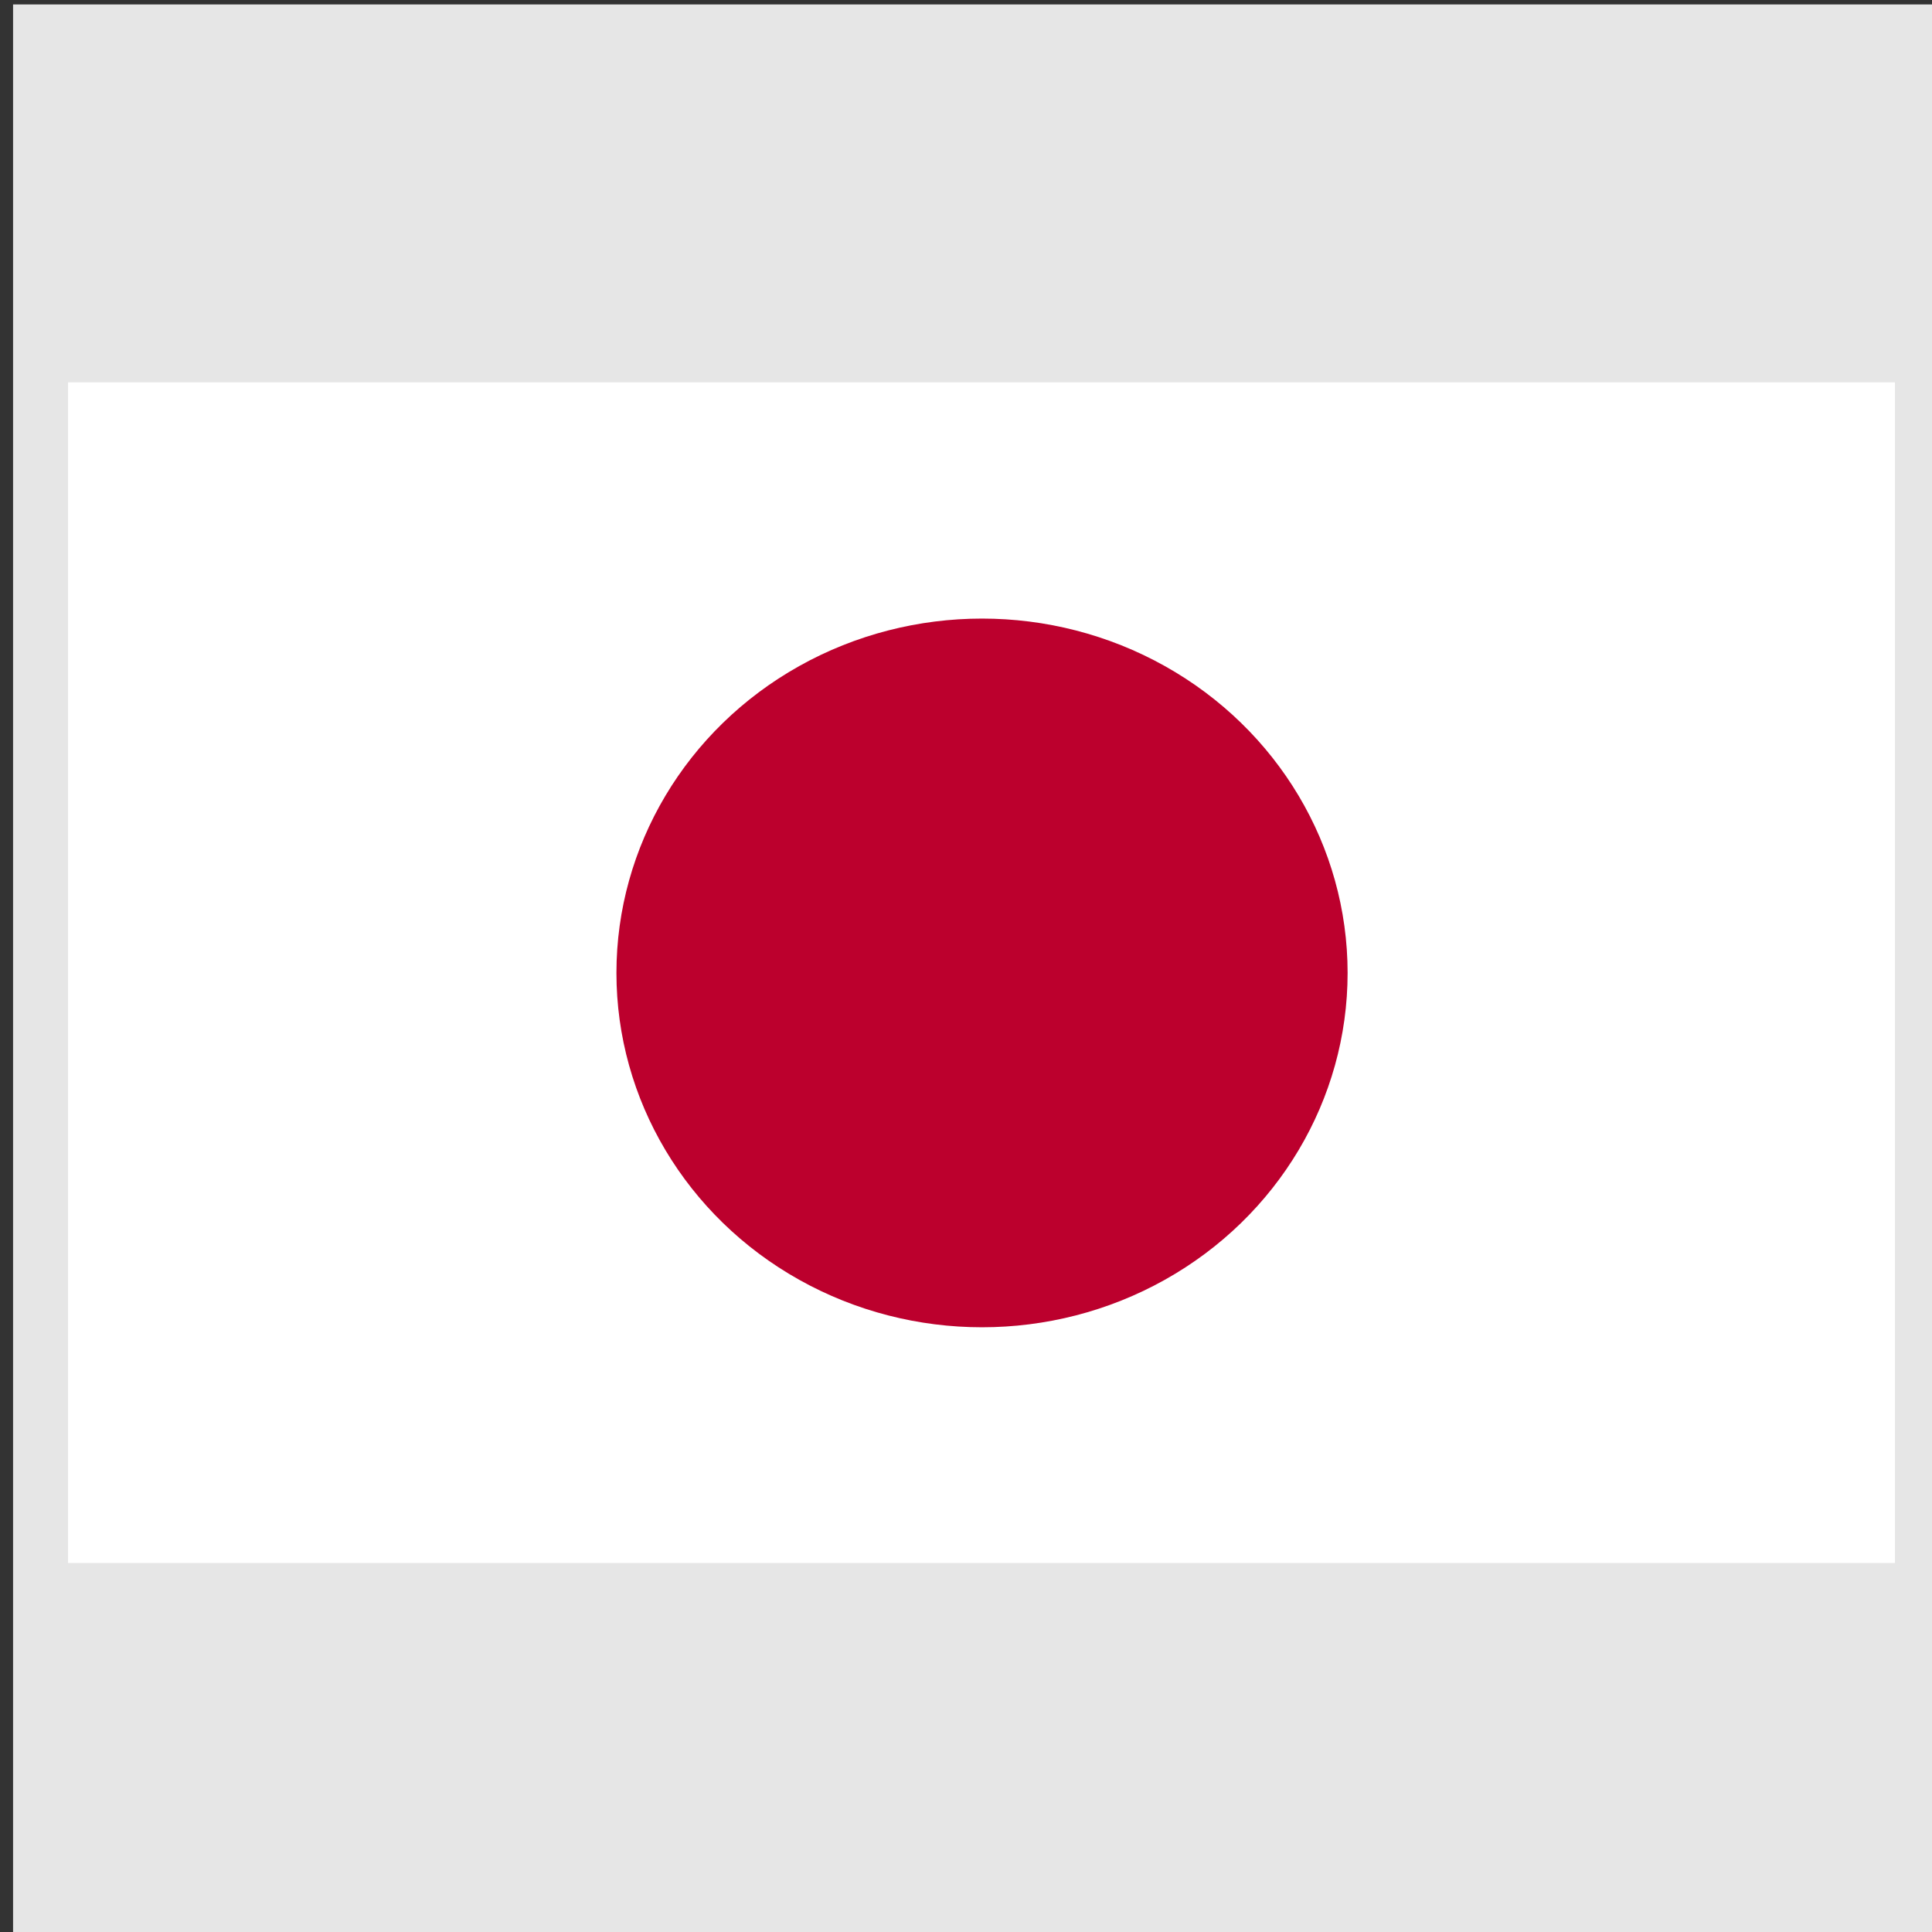
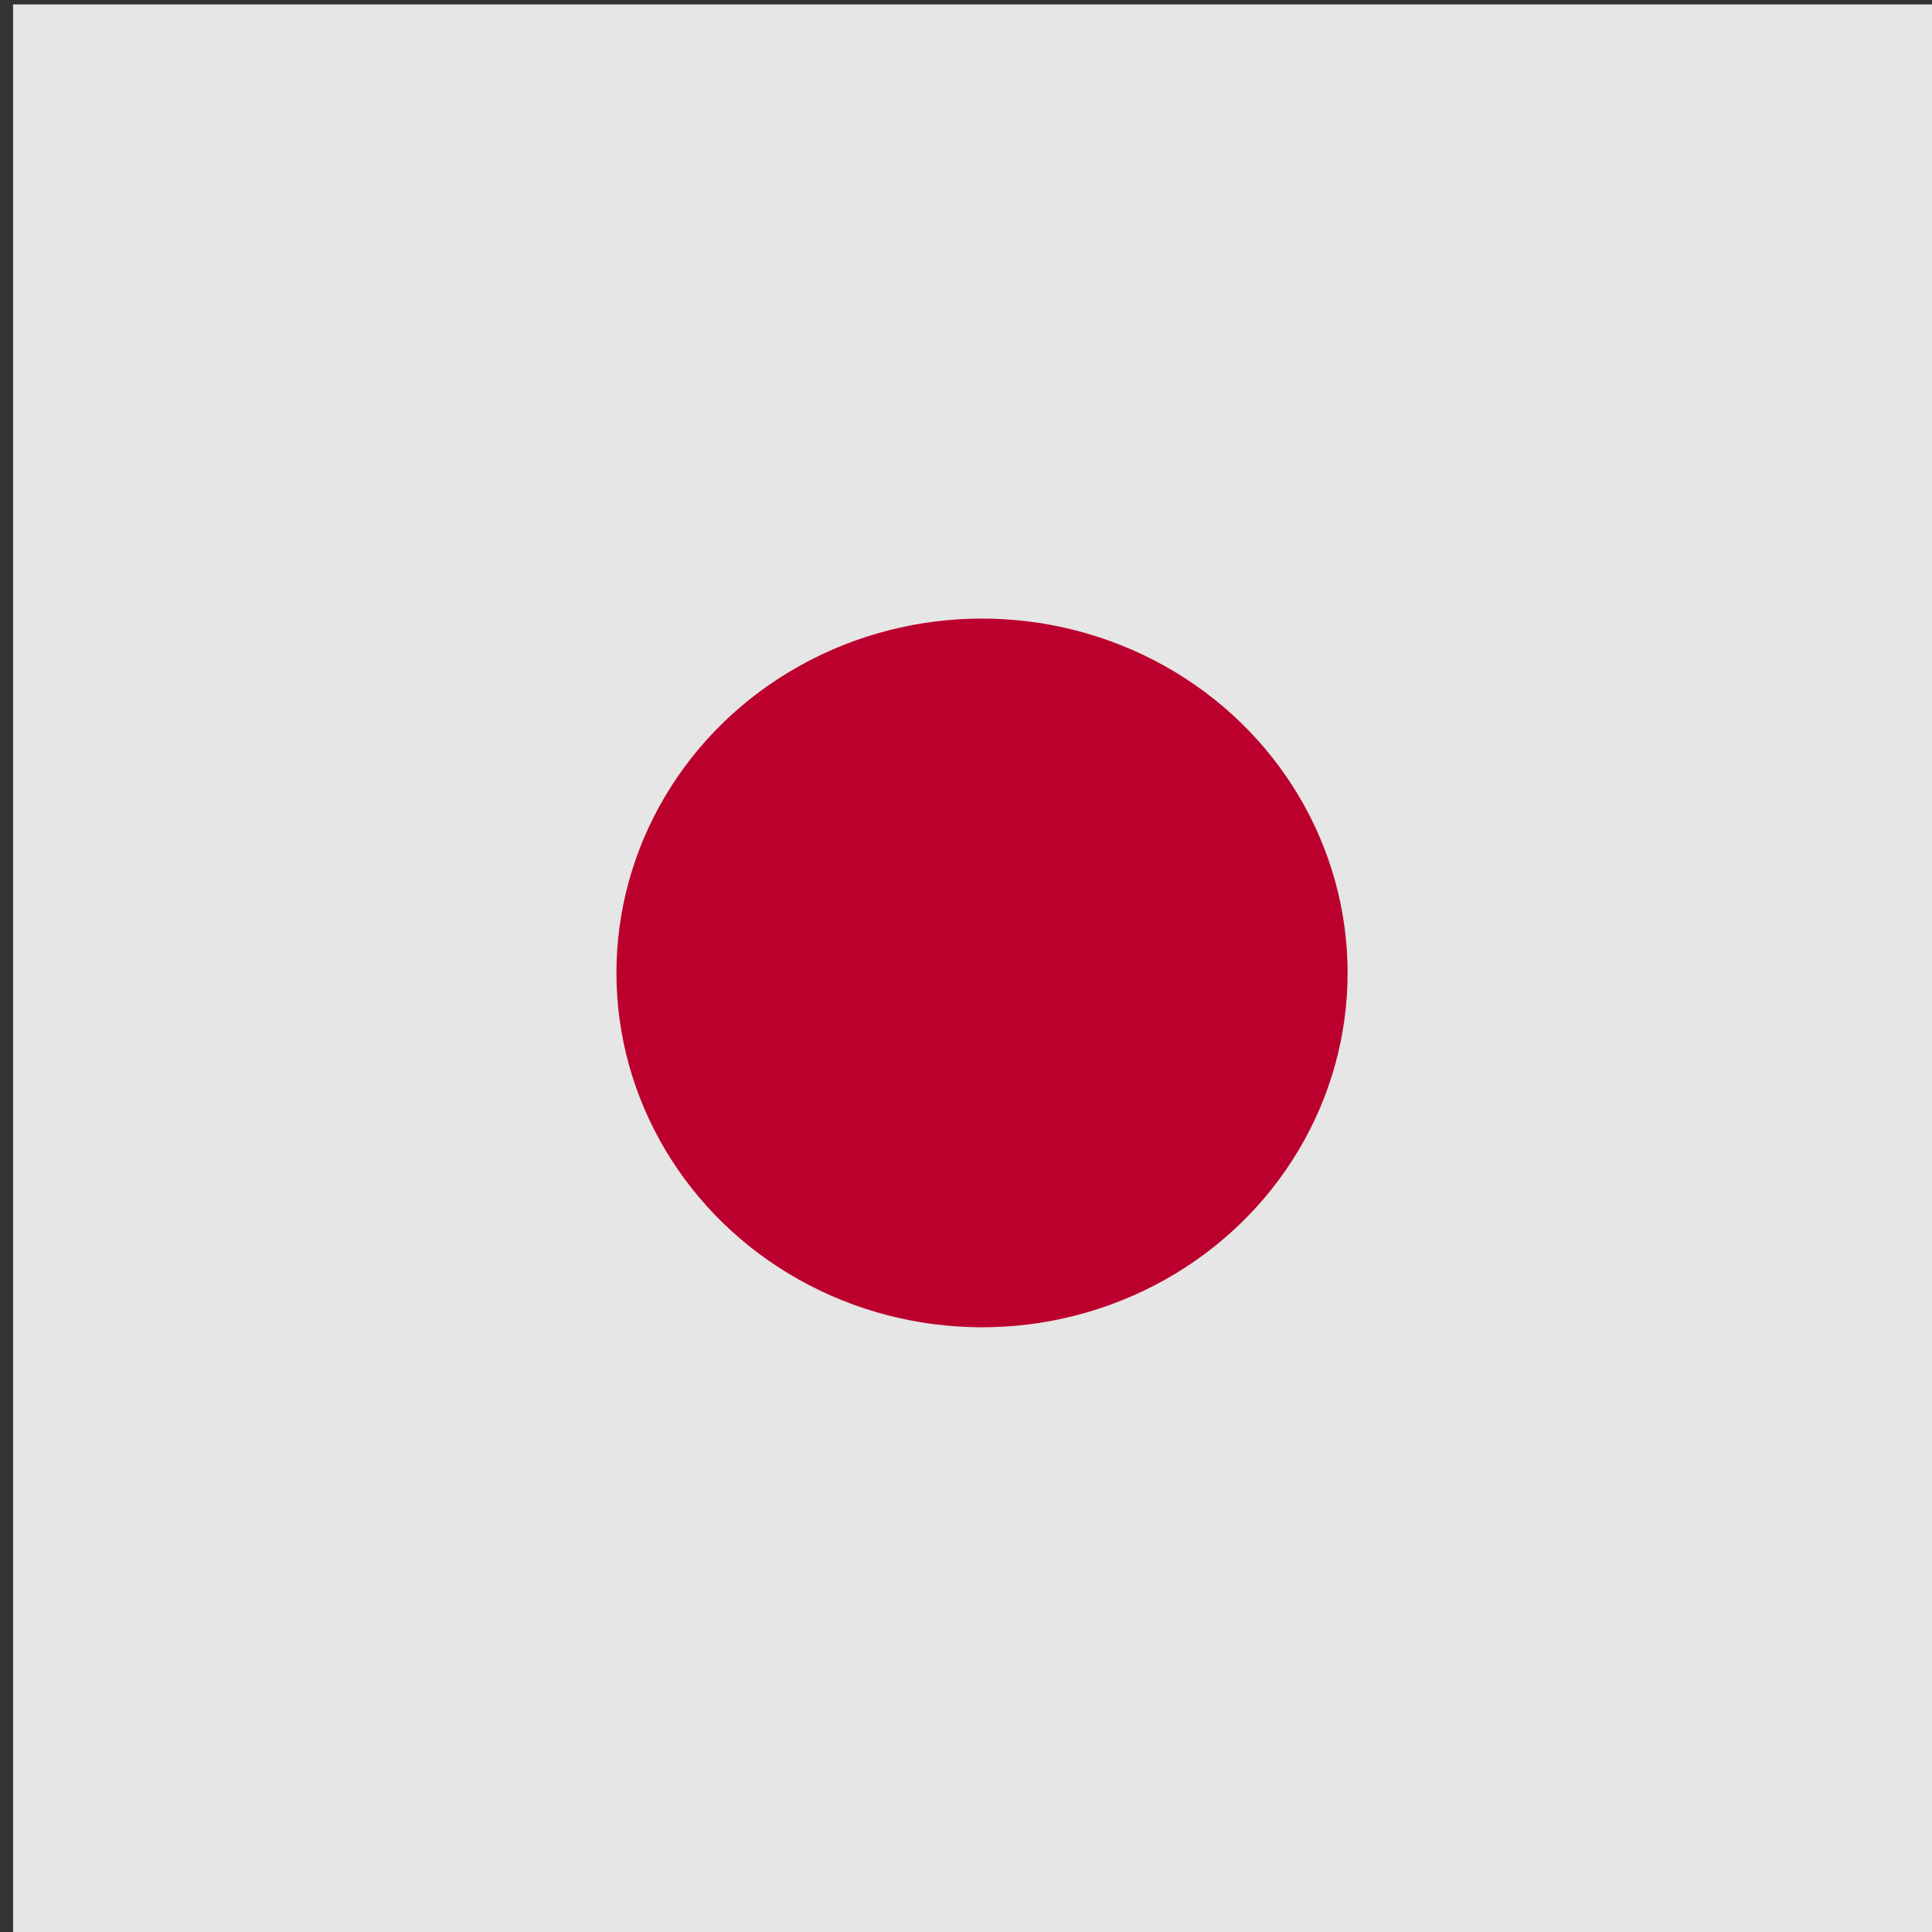
<svg xmlns="http://www.w3.org/2000/svg" height="250" width="250" version="1.1">
  <rect width="100%" height="100%" fill="#333333" stroke="none" />
  <rect fill-rule="evenodd" height="250.27" width="249.43" y=".574" x="1.691" fill="#e6e6e6" />
  <g transform="matrix(1.376,0,0,1.392,-523.72,-761.42)">
-     <rect height="109.75" width="171.8" y="582.54" x="387.01" fill="#fff" />
    <circle transform="matrix(.191 0 0 .183 387.01 582.54)" cy="300" cx="450" r="180" fill="#bc002d" />
  </g>
</svg>